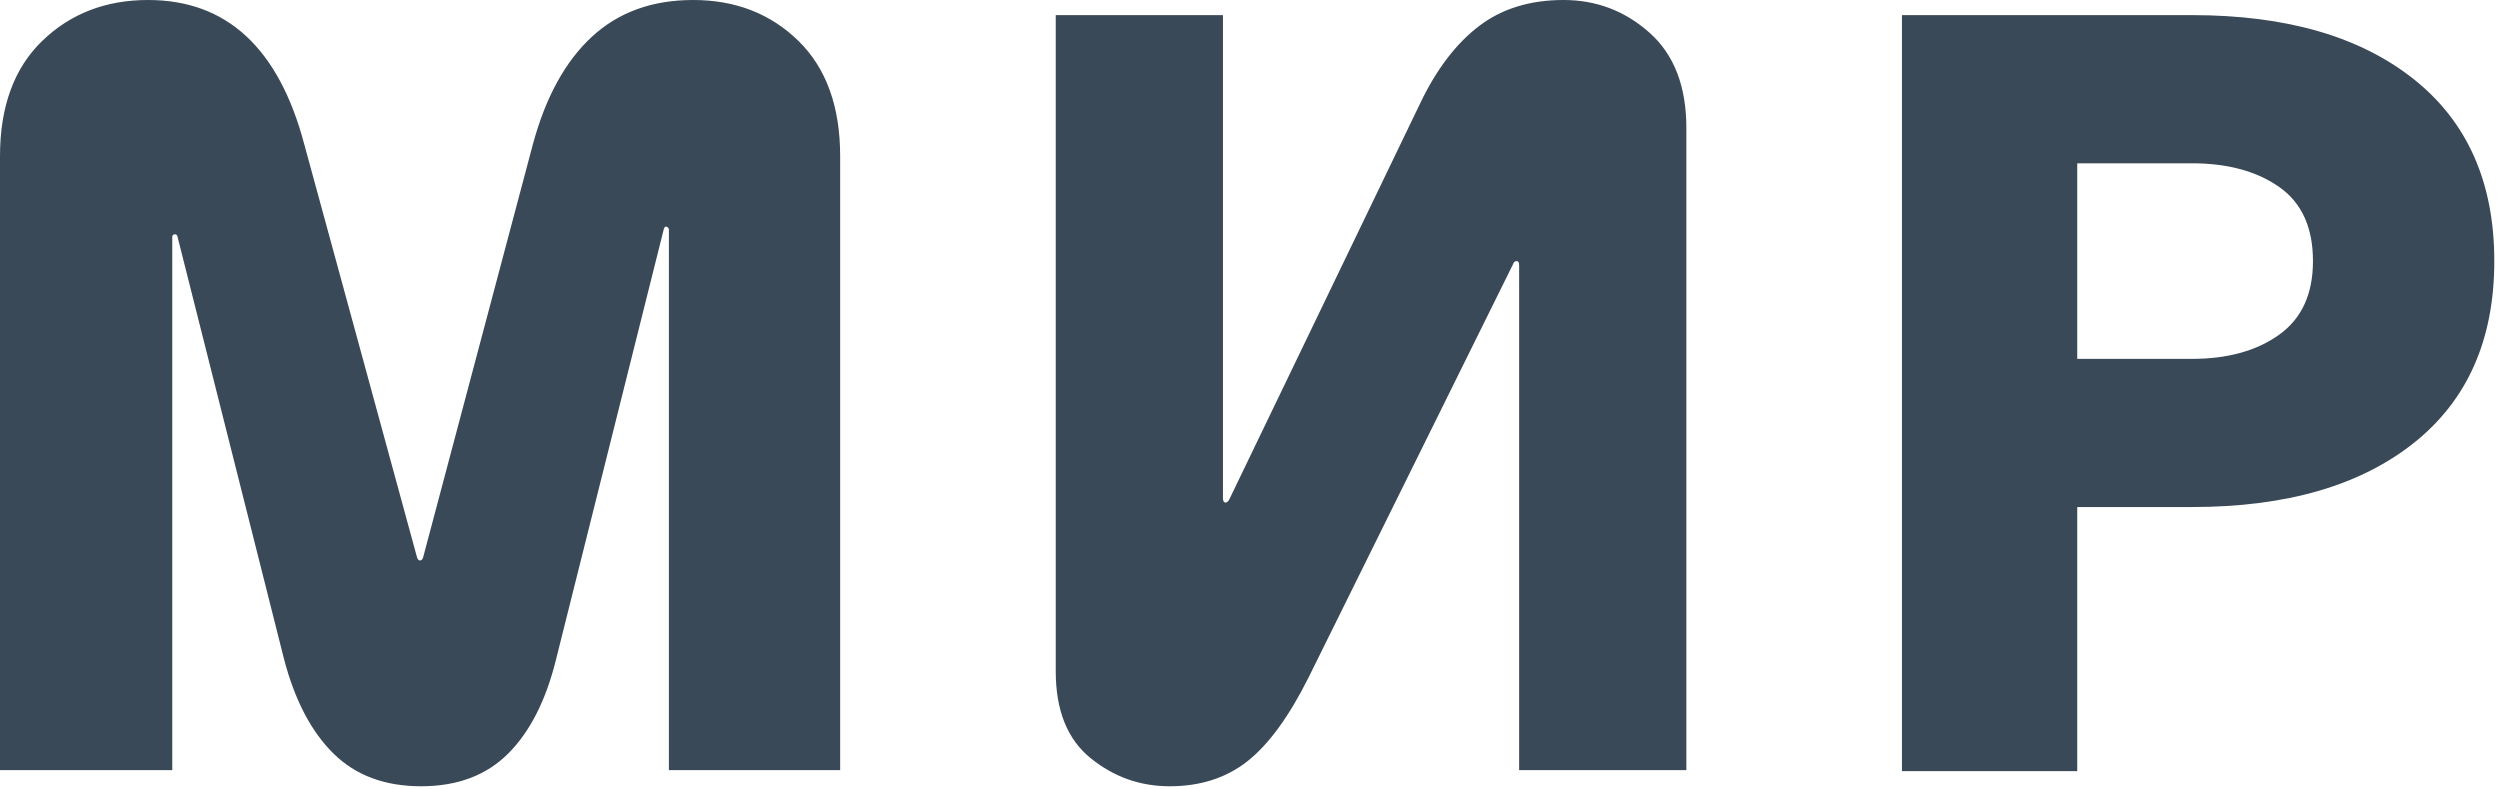
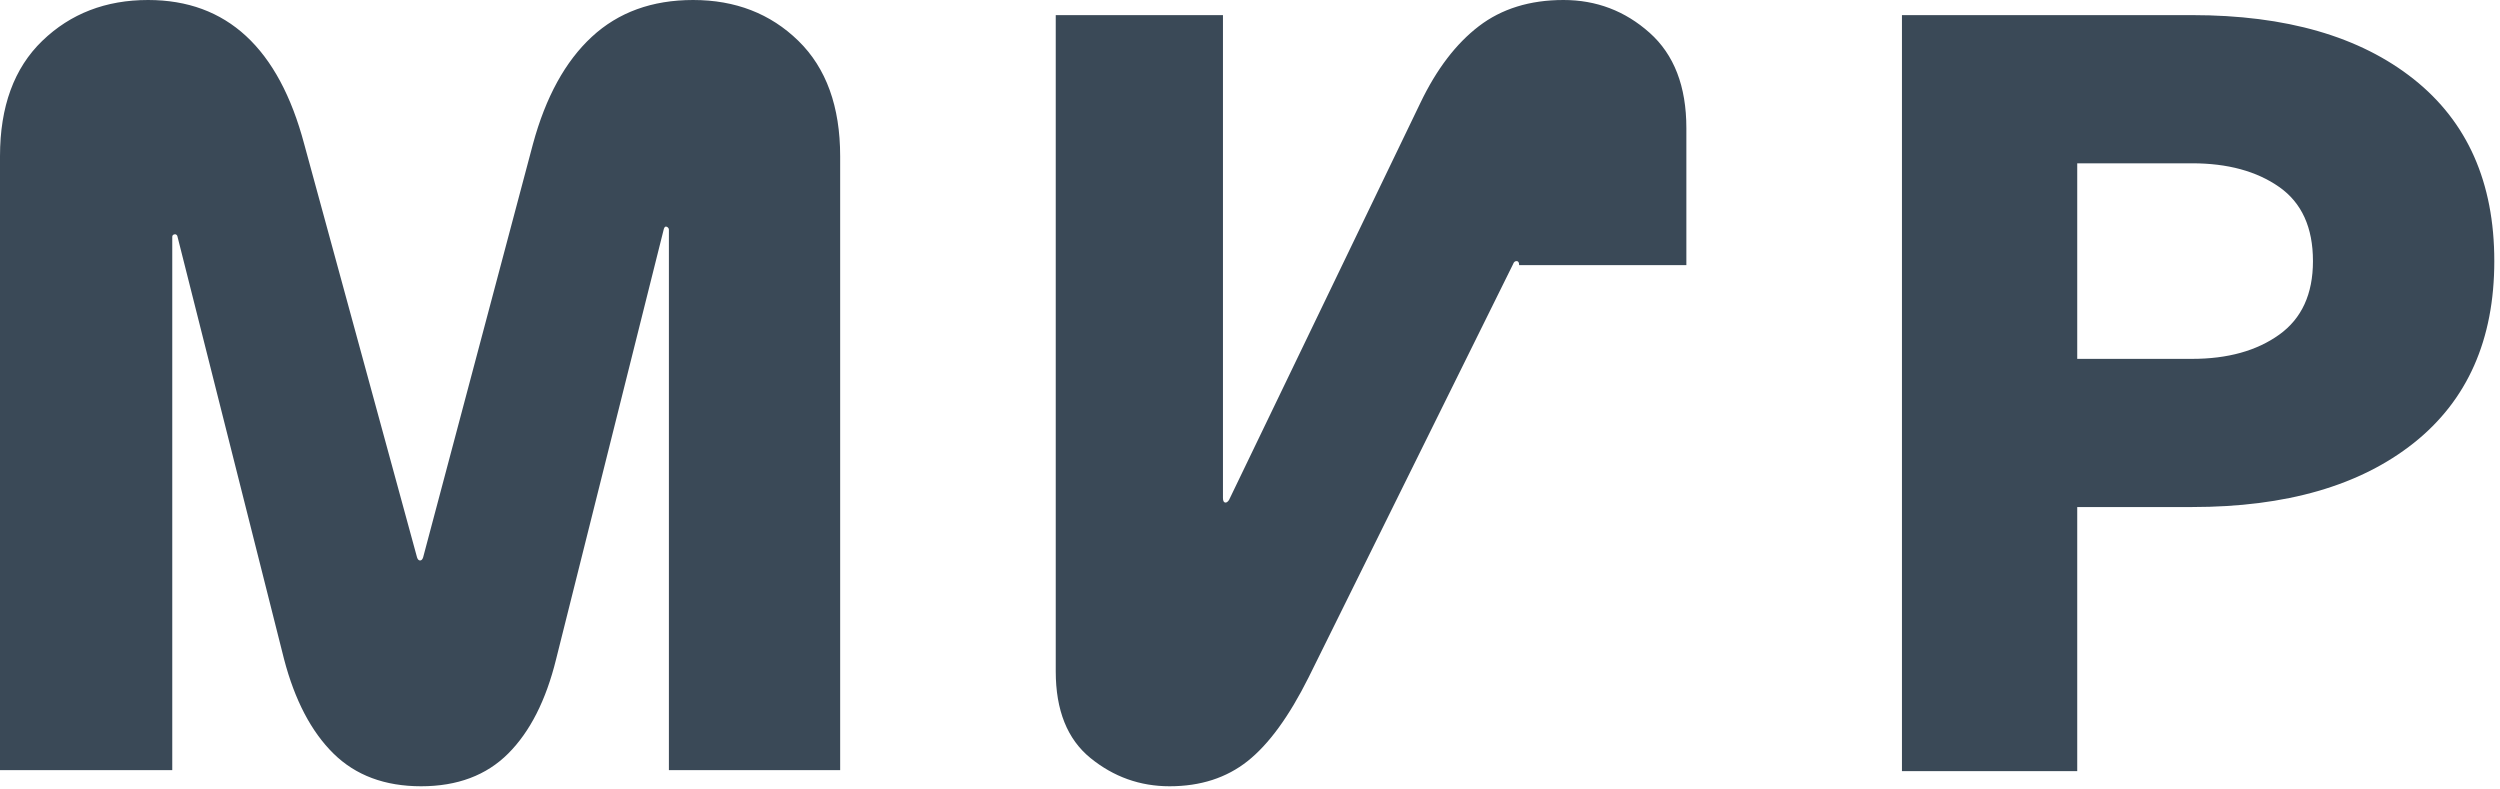
<svg xmlns="http://www.w3.org/2000/svg" width="168" height="53" viewBox="0 0 168 53" fill="none">
-   <path d="M28.297 52.837C25.86 52.837 23.897 52.104 22.407 50.636C20.918 49.168 19.812 47.057 19.09 44.302L11.915 15.851C11.869 15.761 11.802 15.727 11.711 15.75C11.621 15.772 11.576 15.829 11.576 15.919V51.754H0V10.5C0 7.158 0.948 4.572 2.843 2.744C4.739 0.915 7.108 0 9.951 0C15.232 0 18.729 3.229 20.444 9.687L28.026 37.46C28.072 37.596 28.139 37.664 28.229 37.664C28.32 37.664 28.387 37.596 28.433 37.46L35.812 9.687C36.669 6.526 37.989 4.121 39.772 2.473C41.554 0.824 43.822 0 46.575 0C49.419 0 51.776 0.915 53.65 2.744C55.522 4.572 56.459 7.158 56.459 10.5V51.754H44.95V15.445C44.95 15.355 44.905 15.287 44.815 15.242C44.725 15.197 44.657 15.242 44.612 15.377L37.369 44.302C36.691 47.057 35.62 49.168 34.153 50.636C32.686 52.104 30.734 52.837 28.297 52.837ZM78.596 52.837C80.672 52.837 82.42 52.273 83.842 51.144C85.264 50.015 86.629 48.141 87.938 45.521L101.68 17.748C101.725 17.612 101.804 17.545 101.917 17.545C102.03 17.545 102.086 17.635 102.086 17.816V51.754H113.324V8.603C113.324 5.803 112.5 3.669 110.853 2.202C109.206 0.734 107.276 0 105.065 0C102.808 0 100.913 0.587 99.378 1.761C97.844 2.935 96.535 4.652 95.452 6.91L82.59 33.599C82.499 33.735 82.409 33.791 82.319 33.769C82.229 33.746 82.183 33.644 82.183 33.464V1.016H70.946V45.115C70.946 47.734 71.724 49.676 73.281 50.941C74.838 52.205 76.61 52.837 78.596 52.837ZM127.811 51.821V1.016H147.307C153.626 1.016 158.59 2.45 162.201 5.318C165.811 8.185 167.617 12.261 167.617 17.545C167.617 22.828 165.811 26.904 162.201 29.772C158.59 32.639 153.626 34.073 147.307 34.073H139.59V51.821H127.811ZM139.59 24.116H147.307C149.699 24.116 151.651 23.574 153.163 22.49C154.675 21.406 155.431 19.758 155.431 17.545C155.431 15.287 154.675 13.627 153.163 12.566C151.651 11.505 149.699 10.974 147.307 10.974H139.59V24.116Z" fill="#3A4957" />
+   <path d="M28.297 52.837C25.86 52.837 23.897 52.104 22.407 50.636C20.918 49.168 19.812 47.057 19.09 44.302L11.915 15.851C11.869 15.761 11.802 15.727 11.711 15.75C11.621 15.772 11.576 15.829 11.576 15.919V51.754H0V10.5C0 7.158 0.948 4.572 2.843 2.744C4.739 0.915 7.108 0 9.951 0C15.232 0 18.729 3.229 20.444 9.687L28.026 37.46C28.072 37.596 28.139 37.664 28.229 37.664C28.32 37.664 28.387 37.596 28.433 37.46L35.812 9.687C36.669 6.526 37.989 4.121 39.772 2.473C41.554 0.824 43.822 0 46.575 0C49.419 0 51.776 0.915 53.65 2.744C55.522 4.572 56.459 7.158 56.459 10.5V51.754H44.95V15.445C44.95 15.355 44.905 15.287 44.815 15.242C44.725 15.197 44.657 15.242 44.612 15.377L37.369 44.302C36.691 47.057 35.62 49.168 34.153 50.636C32.686 52.104 30.734 52.837 28.297 52.837ZM78.596 52.837C80.672 52.837 82.42 52.273 83.842 51.144C85.264 50.015 86.629 48.141 87.938 45.521L101.68 17.748C101.725 17.612 101.804 17.545 101.917 17.545C102.03 17.545 102.086 17.635 102.086 17.816H113.324V8.603C113.324 5.803 112.5 3.669 110.853 2.202C109.206 0.734 107.276 0 105.065 0C102.808 0 100.913 0.587 99.378 1.761C97.844 2.935 96.535 4.652 95.452 6.91L82.59 33.599C82.499 33.735 82.409 33.791 82.319 33.769C82.229 33.746 82.183 33.644 82.183 33.464V1.016H70.946V45.115C70.946 47.734 71.724 49.676 73.281 50.941C74.838 52.205 76.61 52.837 78.596 52.837ZM127.811 51.821V1.016H147.307C153.626 1.016 158.59 2.45 162.201 5.318C165.811 8.185 167.617 12.261 167.617 17.545C167.617 22.828 165.811 26.904 162.201 29.772C158.59 32.639 153.626 34.073 147.307 34.073H139.59V51.821H127.811ZM139.59 24.116H147.307C149.699 24.116 151.651 23.574 153.163 22.49C154.675 21.406 155.431 19.758 155.431 17.545C155.431 15.287 154.675 13.627 153.163 12.566C151.651 11.505 149.699 10.974 147.307 10.974H139.59V24.116Z" fill="#3A4957" />
</svg>